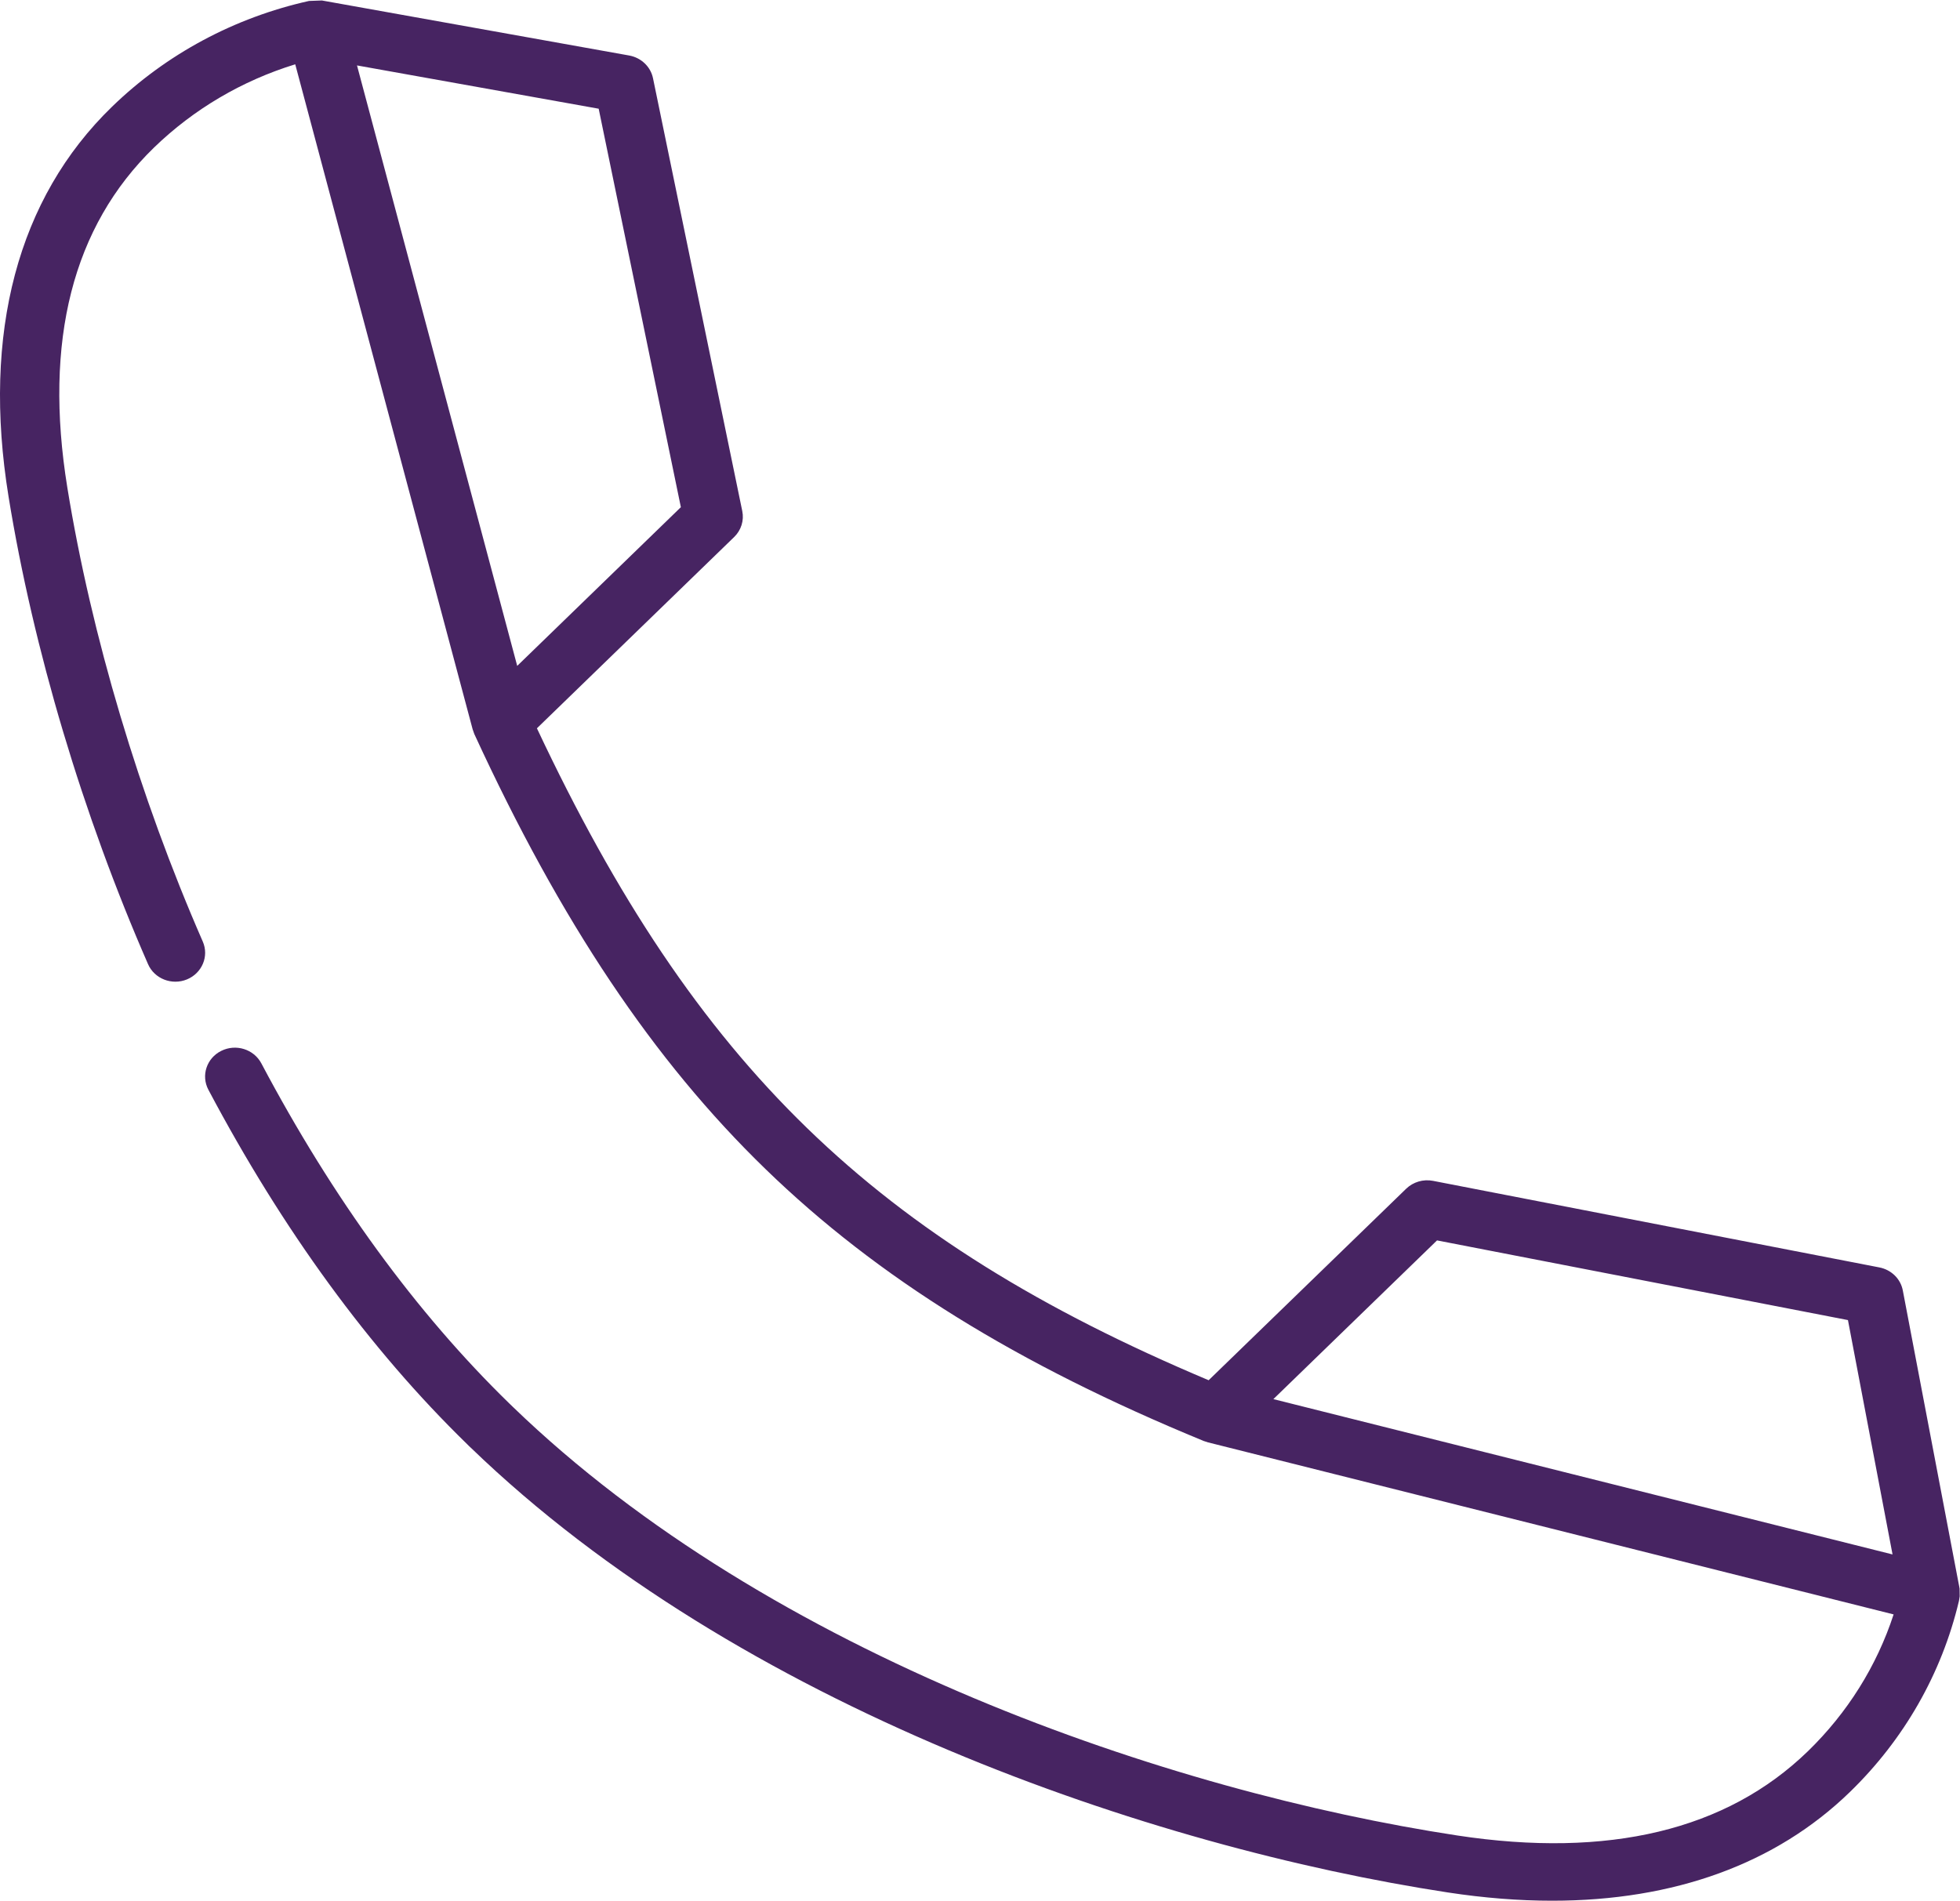
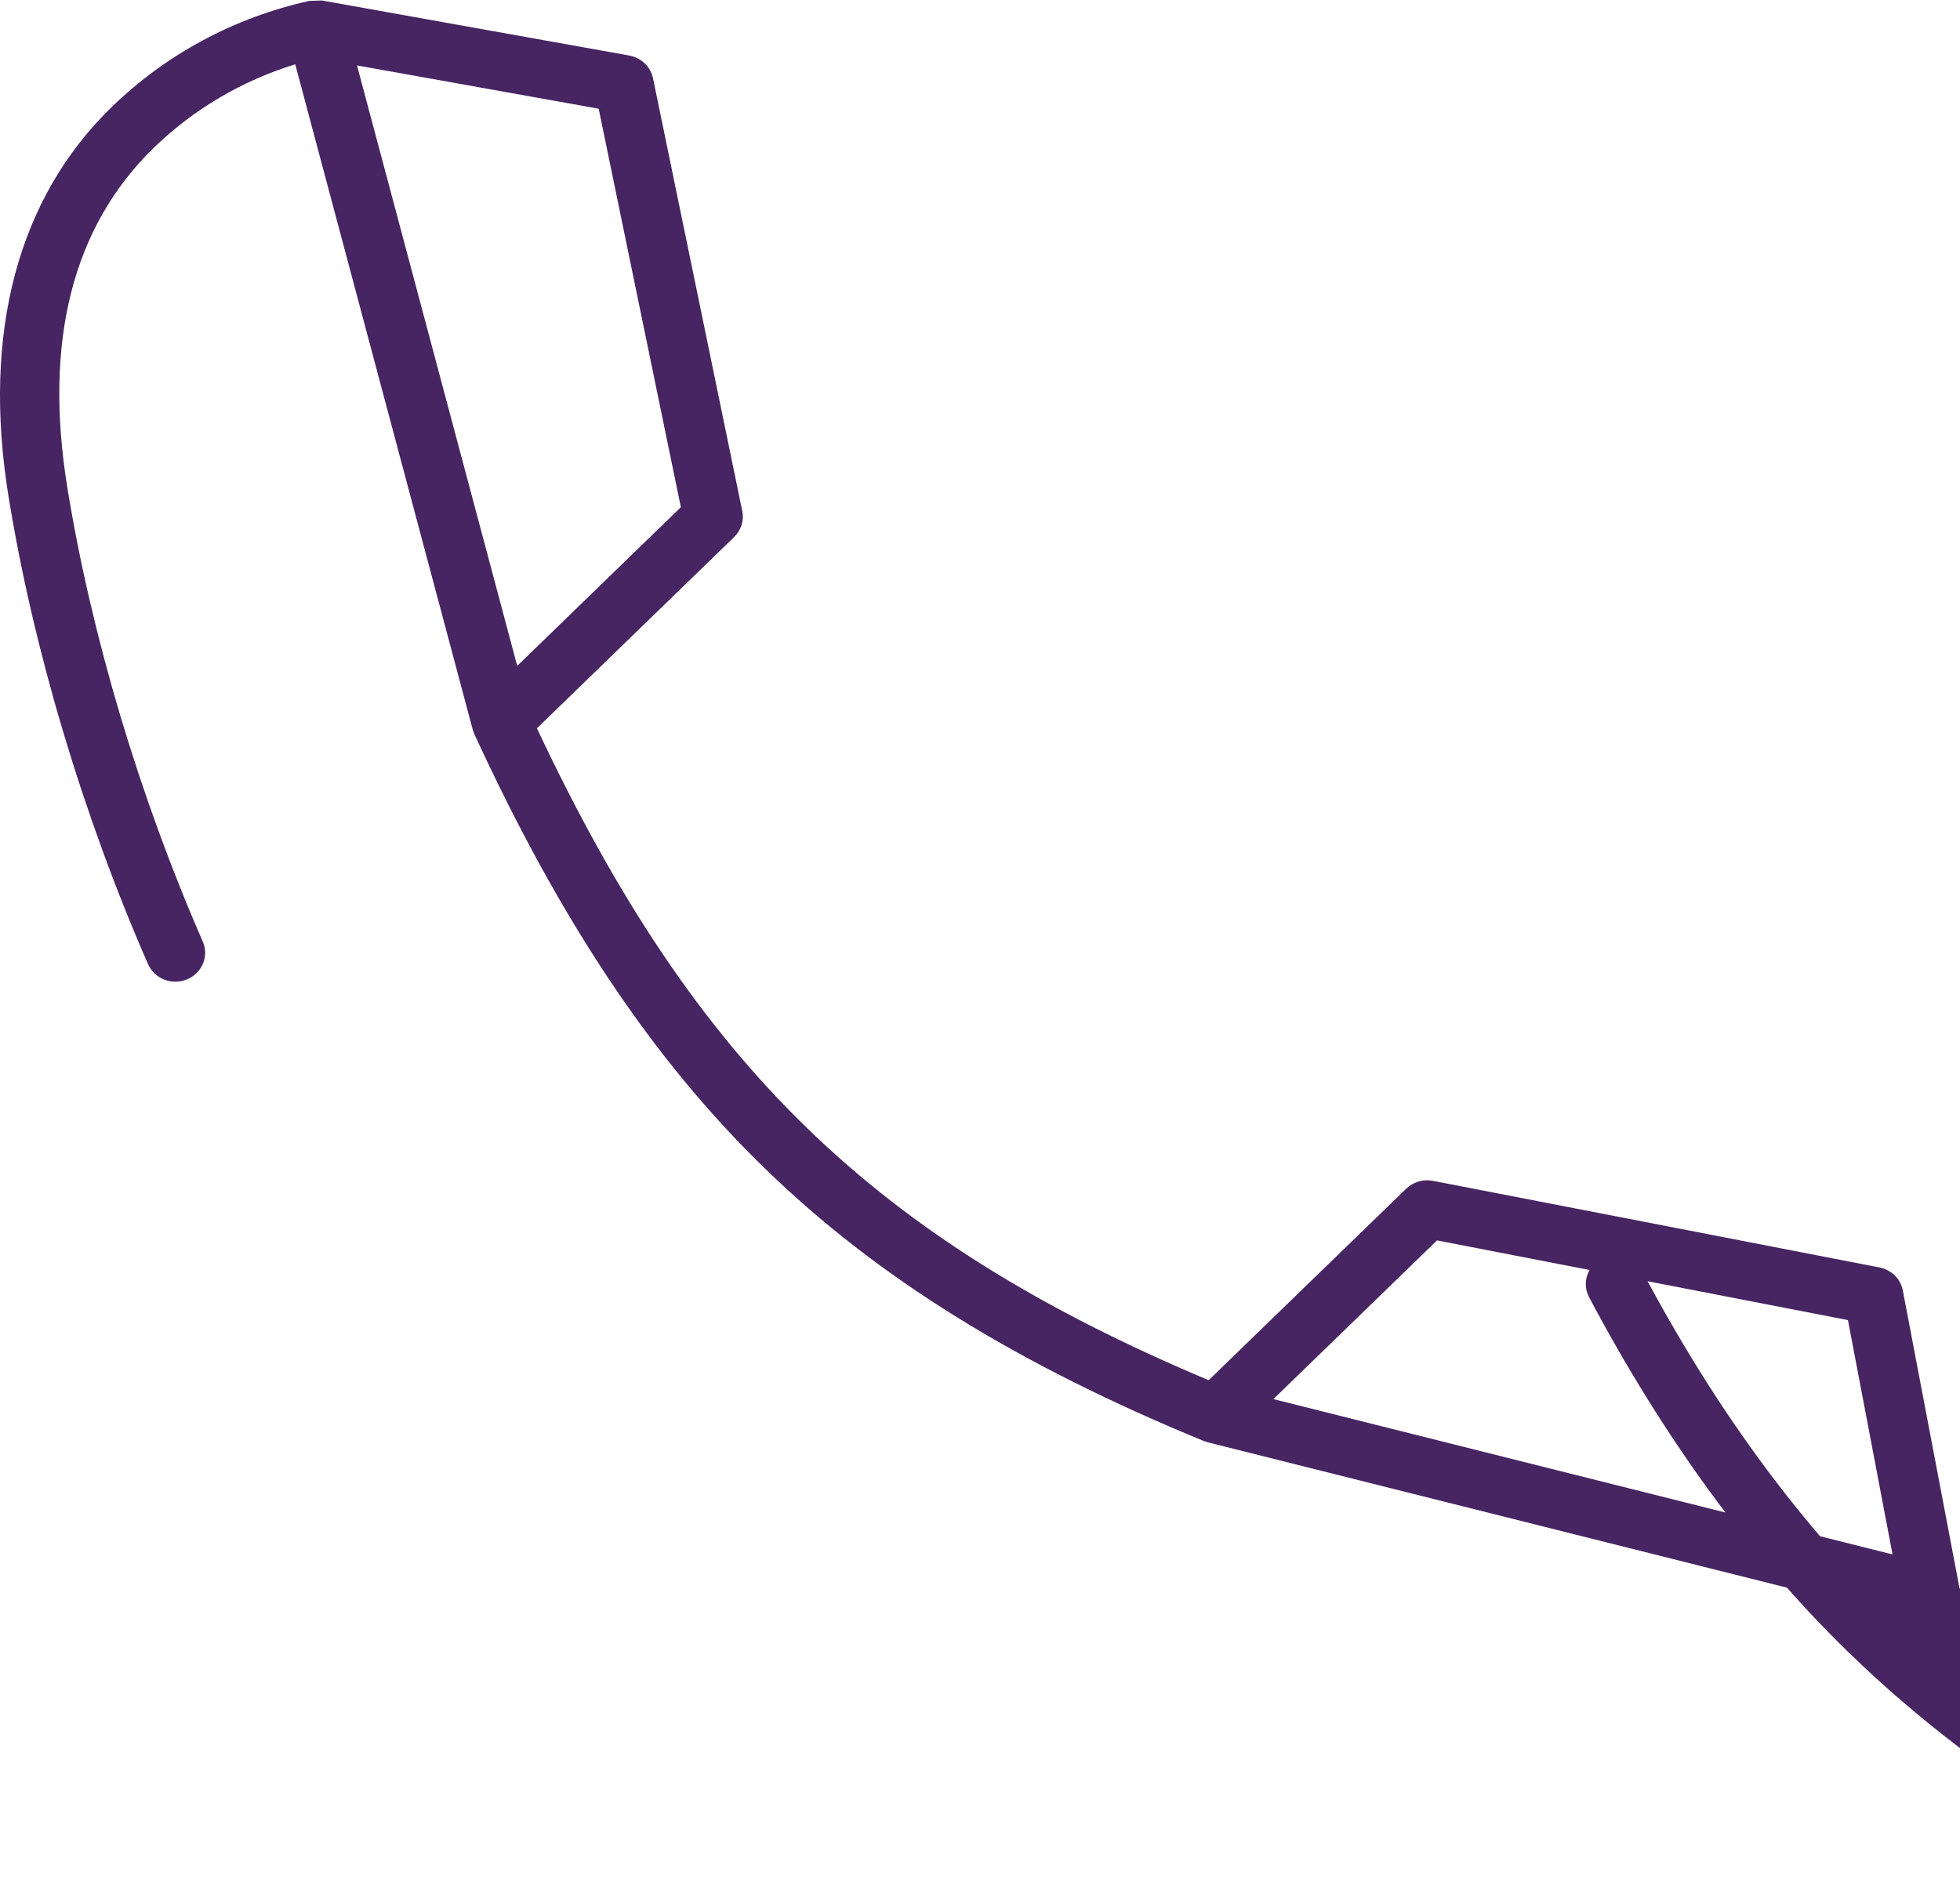
<svg xmlns="http://www.w3.org/2000/svg" height="32.011" viewBox="0 0 33.007 32.011" width="33.007">
-   <path d="m33 26.754-.956-5.02c-.037-.196-.194-.349-.395-.388l-7.516-1.458c-.165-.032-.334.018-.453.133l-3.326 3.225c-5.625-2.37-8.638-5.295-11.312-10.98l3.321-3.221c.119-.115.17-.28.137-.438l-1.503-7.289c-.04-.195-.199-.346-.4-.383l-5.176-.927-.217.008c-1.257.28-2.405.896-3.318 1.782-1.587 1.539-2.19 3.809-1.742 6.565.416 2.566 1.25 5.362 2.349 7.875.107.246.401.362.656.257.254-.105.374-.39.266-.637-1.067-2.441-1.877-5.157-2.281-7.646-.401-2.471.09-4.397 1.46-5.727.669-.648 1.484-1.127 2.378-1.402l2.987 11.198.001.003.026.074.001.001v.002c1.46 3.171 3.019 5.5 4.904 7.328 1.888 1.832 4.234 3.287 7.382 4.581l.007.002.063.021h.002l11.544 2.897c-.283.868-.777 1.658-1.445 2.306-1.37 1.329-3.357 1.805-5.905 1.417-4.839-.738-11.559-3.022-15.902-7.218l-.062-.06c-1.565-1.524-2.969-3.45-4.174-5.726-.127-.239-.429-.333-.675-.21-.246.122-.343.415-.217.654 1.252 2.364 2.717 4.372 4.356 5.968l.031.031.024.023.009.008c4.513 4.36 11.459 6.727 16.454 7.49.609.093 1.195.139 1.756.139 2.054 0 3.766-.62 5.012-1.829.915-.887 1.549-1.999 1.838-3.219l.013-.078zm-26.988-25.652 4.07.729 1.384 6.711-2.756 2.673-2.698-10.113zm15.432 22.462 2.756-2.673 6.92 1.342.751 3.947zm0 0" fill="#472462" />
+   <path d="m33 26.754-.956-5.02c-.037-.196-.194-.349-.395-.388l-7.516-1.458c-.165-.032-.334.018-.453.133l-3.326 3.225c-5.625-2.37-8.638-5.295-11.312-10.98l3.321-3.221c.119-.115.17-.28.137-.438l-1.503-7.289c-.04-.195-.199-.346-.4-.383l-5.176-.927-.217.008c-1.257.28-2.405.896-3.318 1.782-1.587 1.539-2.19 3.809-1.742 6.565.416 2.566 1.25 5.362 2.349 7.875.107.246.401.362.656.257.254-.105.374-.39.266-.637-1.067-2.441-1.877-5.157-2.281-7.646-.401-2.471.09-4.397 1.46-5.727.669-.648 1.484-1.127 2.378-1.402l2.987 11.198.001.003.026.074.001.001v.002c1.46 3.171 3.019 5.5 4.904 7.328 1.888 1.832 4.234 3.287 7.382 4.581l.007.002.063.021h.002l11.544 2.897l-.062-.06c-1.565-1.524-2.969-3.45-4.174-5.726-.127-.239-.429-.333-.675-.21-.246.122-.343.415-.217.654 1.252 2.364 2.717 4.372 4.356 5.968l.031.031.024.023.009.008c4.513 4.36 11.459 6.727 16.454 7.49.609.093 1.195.139 1.756.139 2.054 0 3.766-.62 5.012-1.829.915-.887 1.549-1.999 1.838-3.219l.013-.078zm-26.988-25.652 4.07.729 1.384 6.711-2.756 2.673-2.698-10.113zm15.432 22.462 2.756-2.673 6.92 1.342.751 3.947zm0 0" fill="#472462" />
</svg>